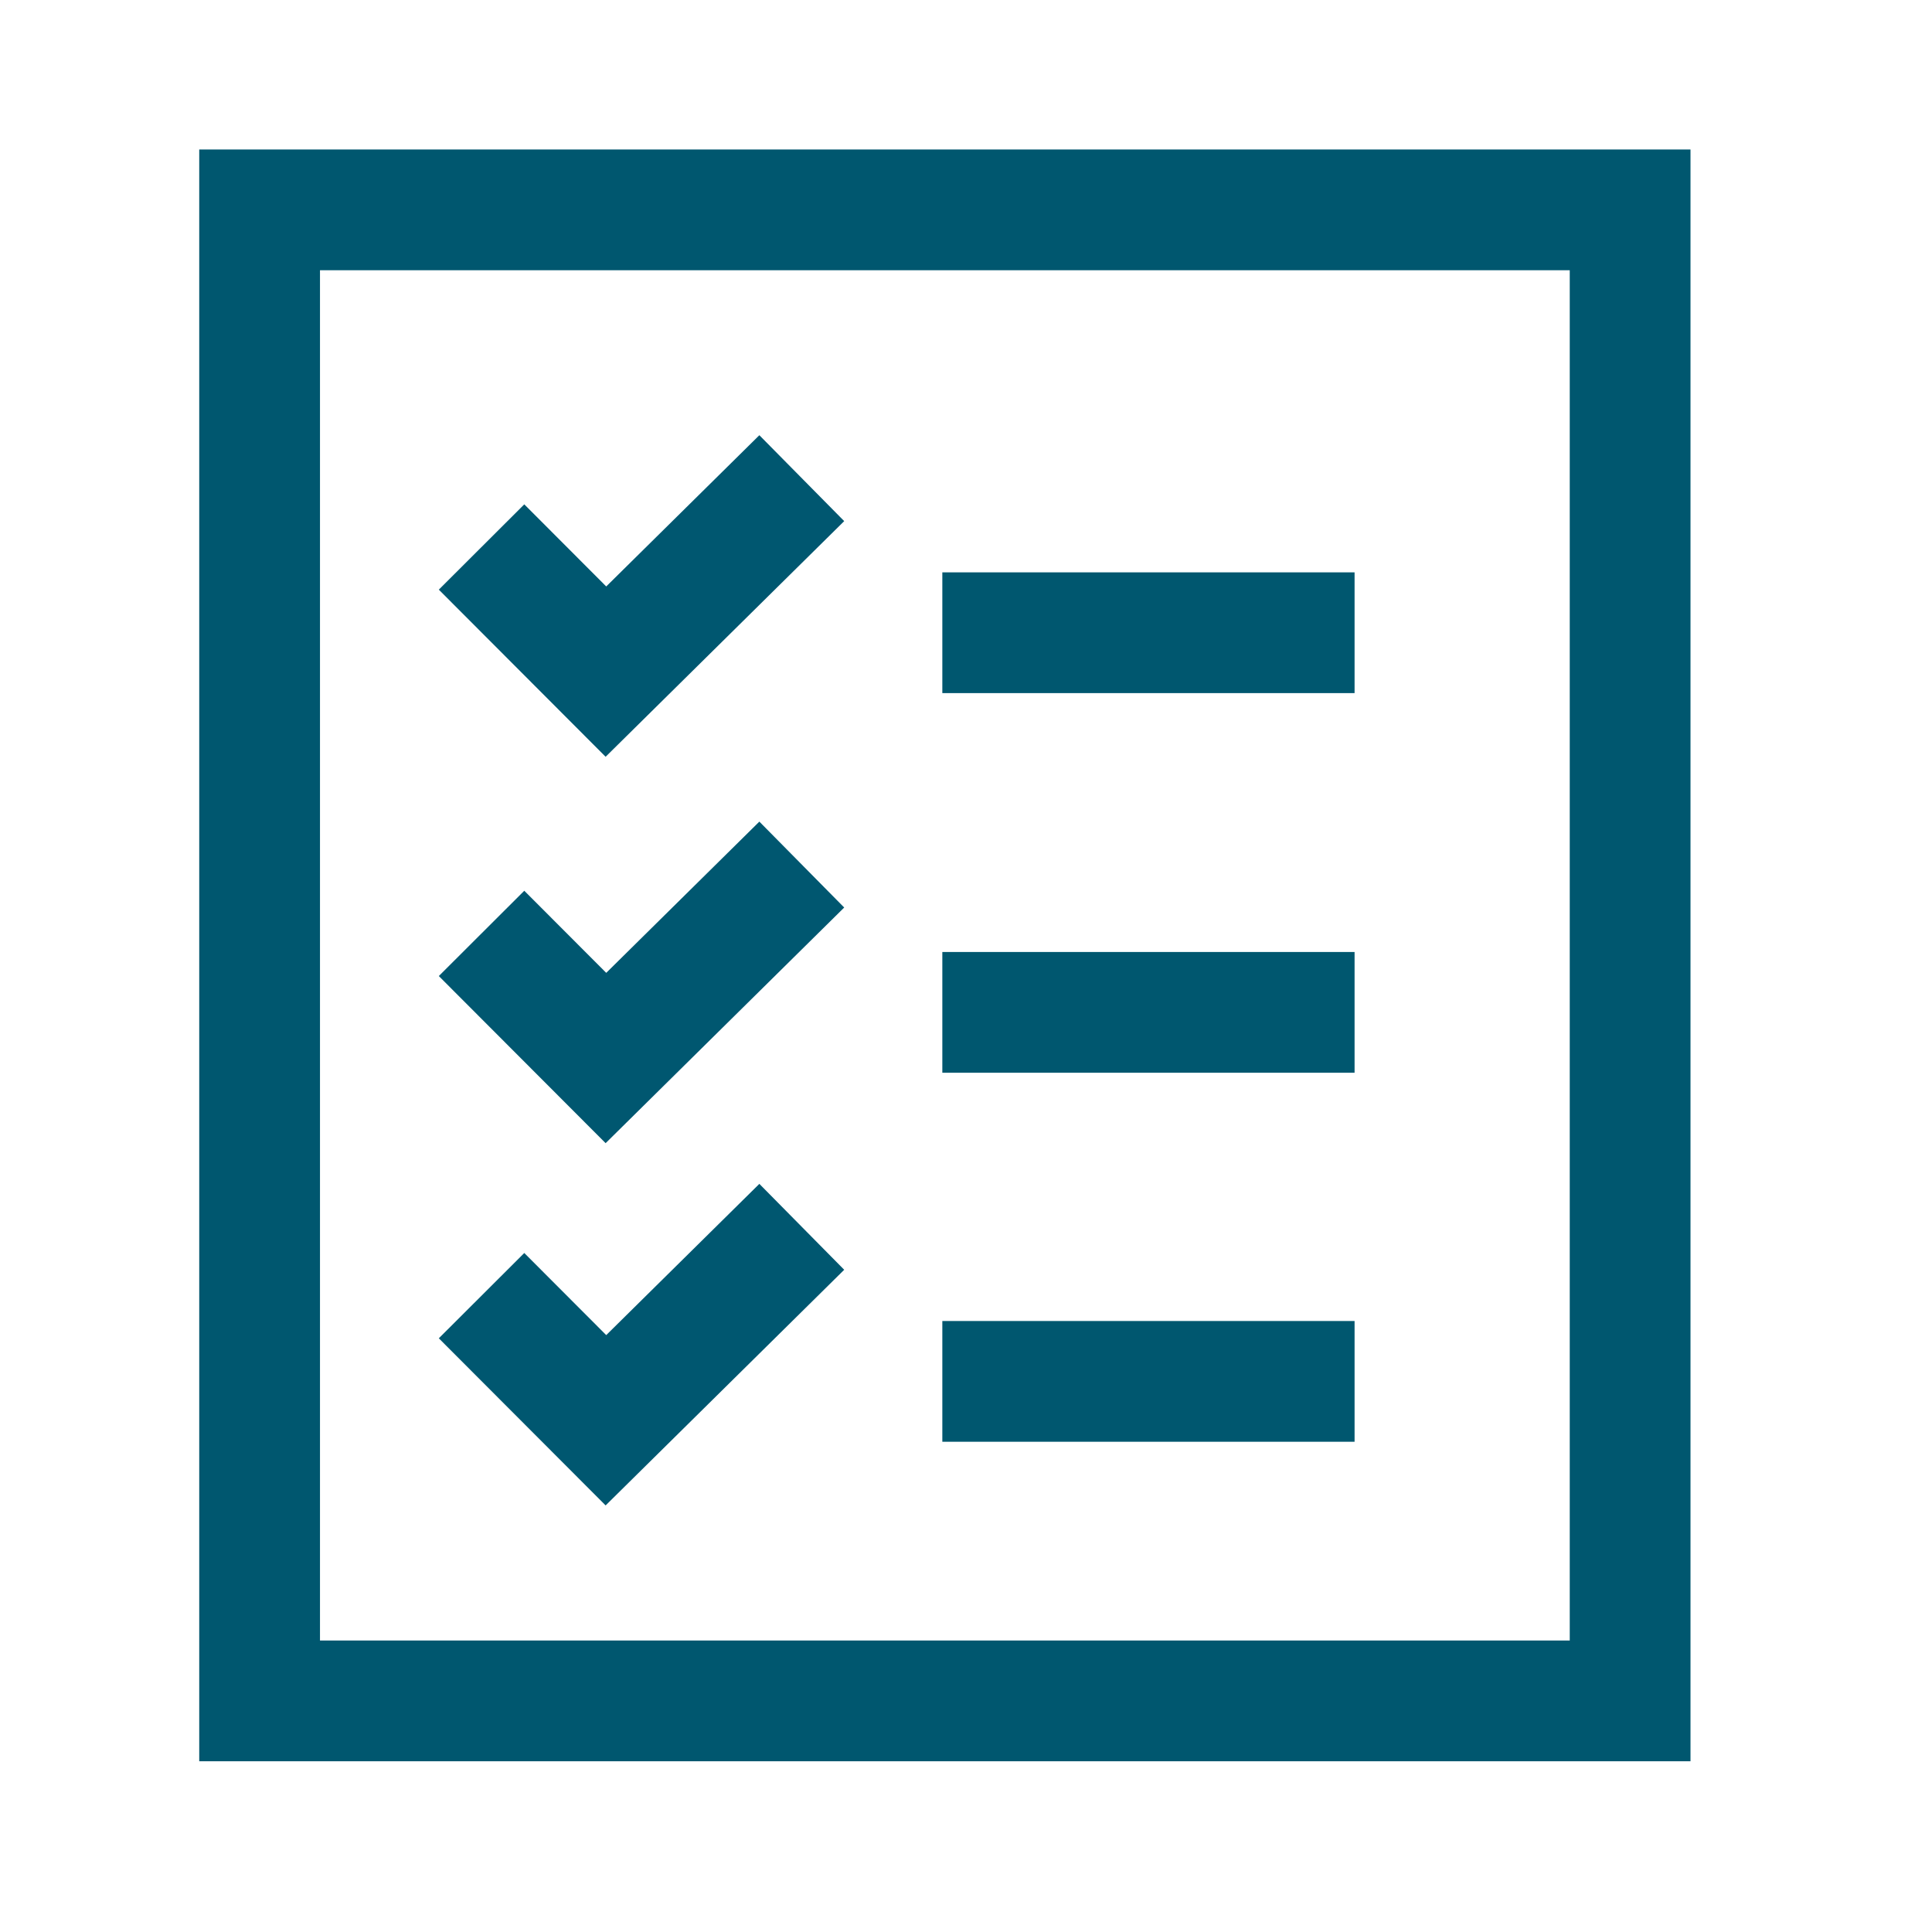
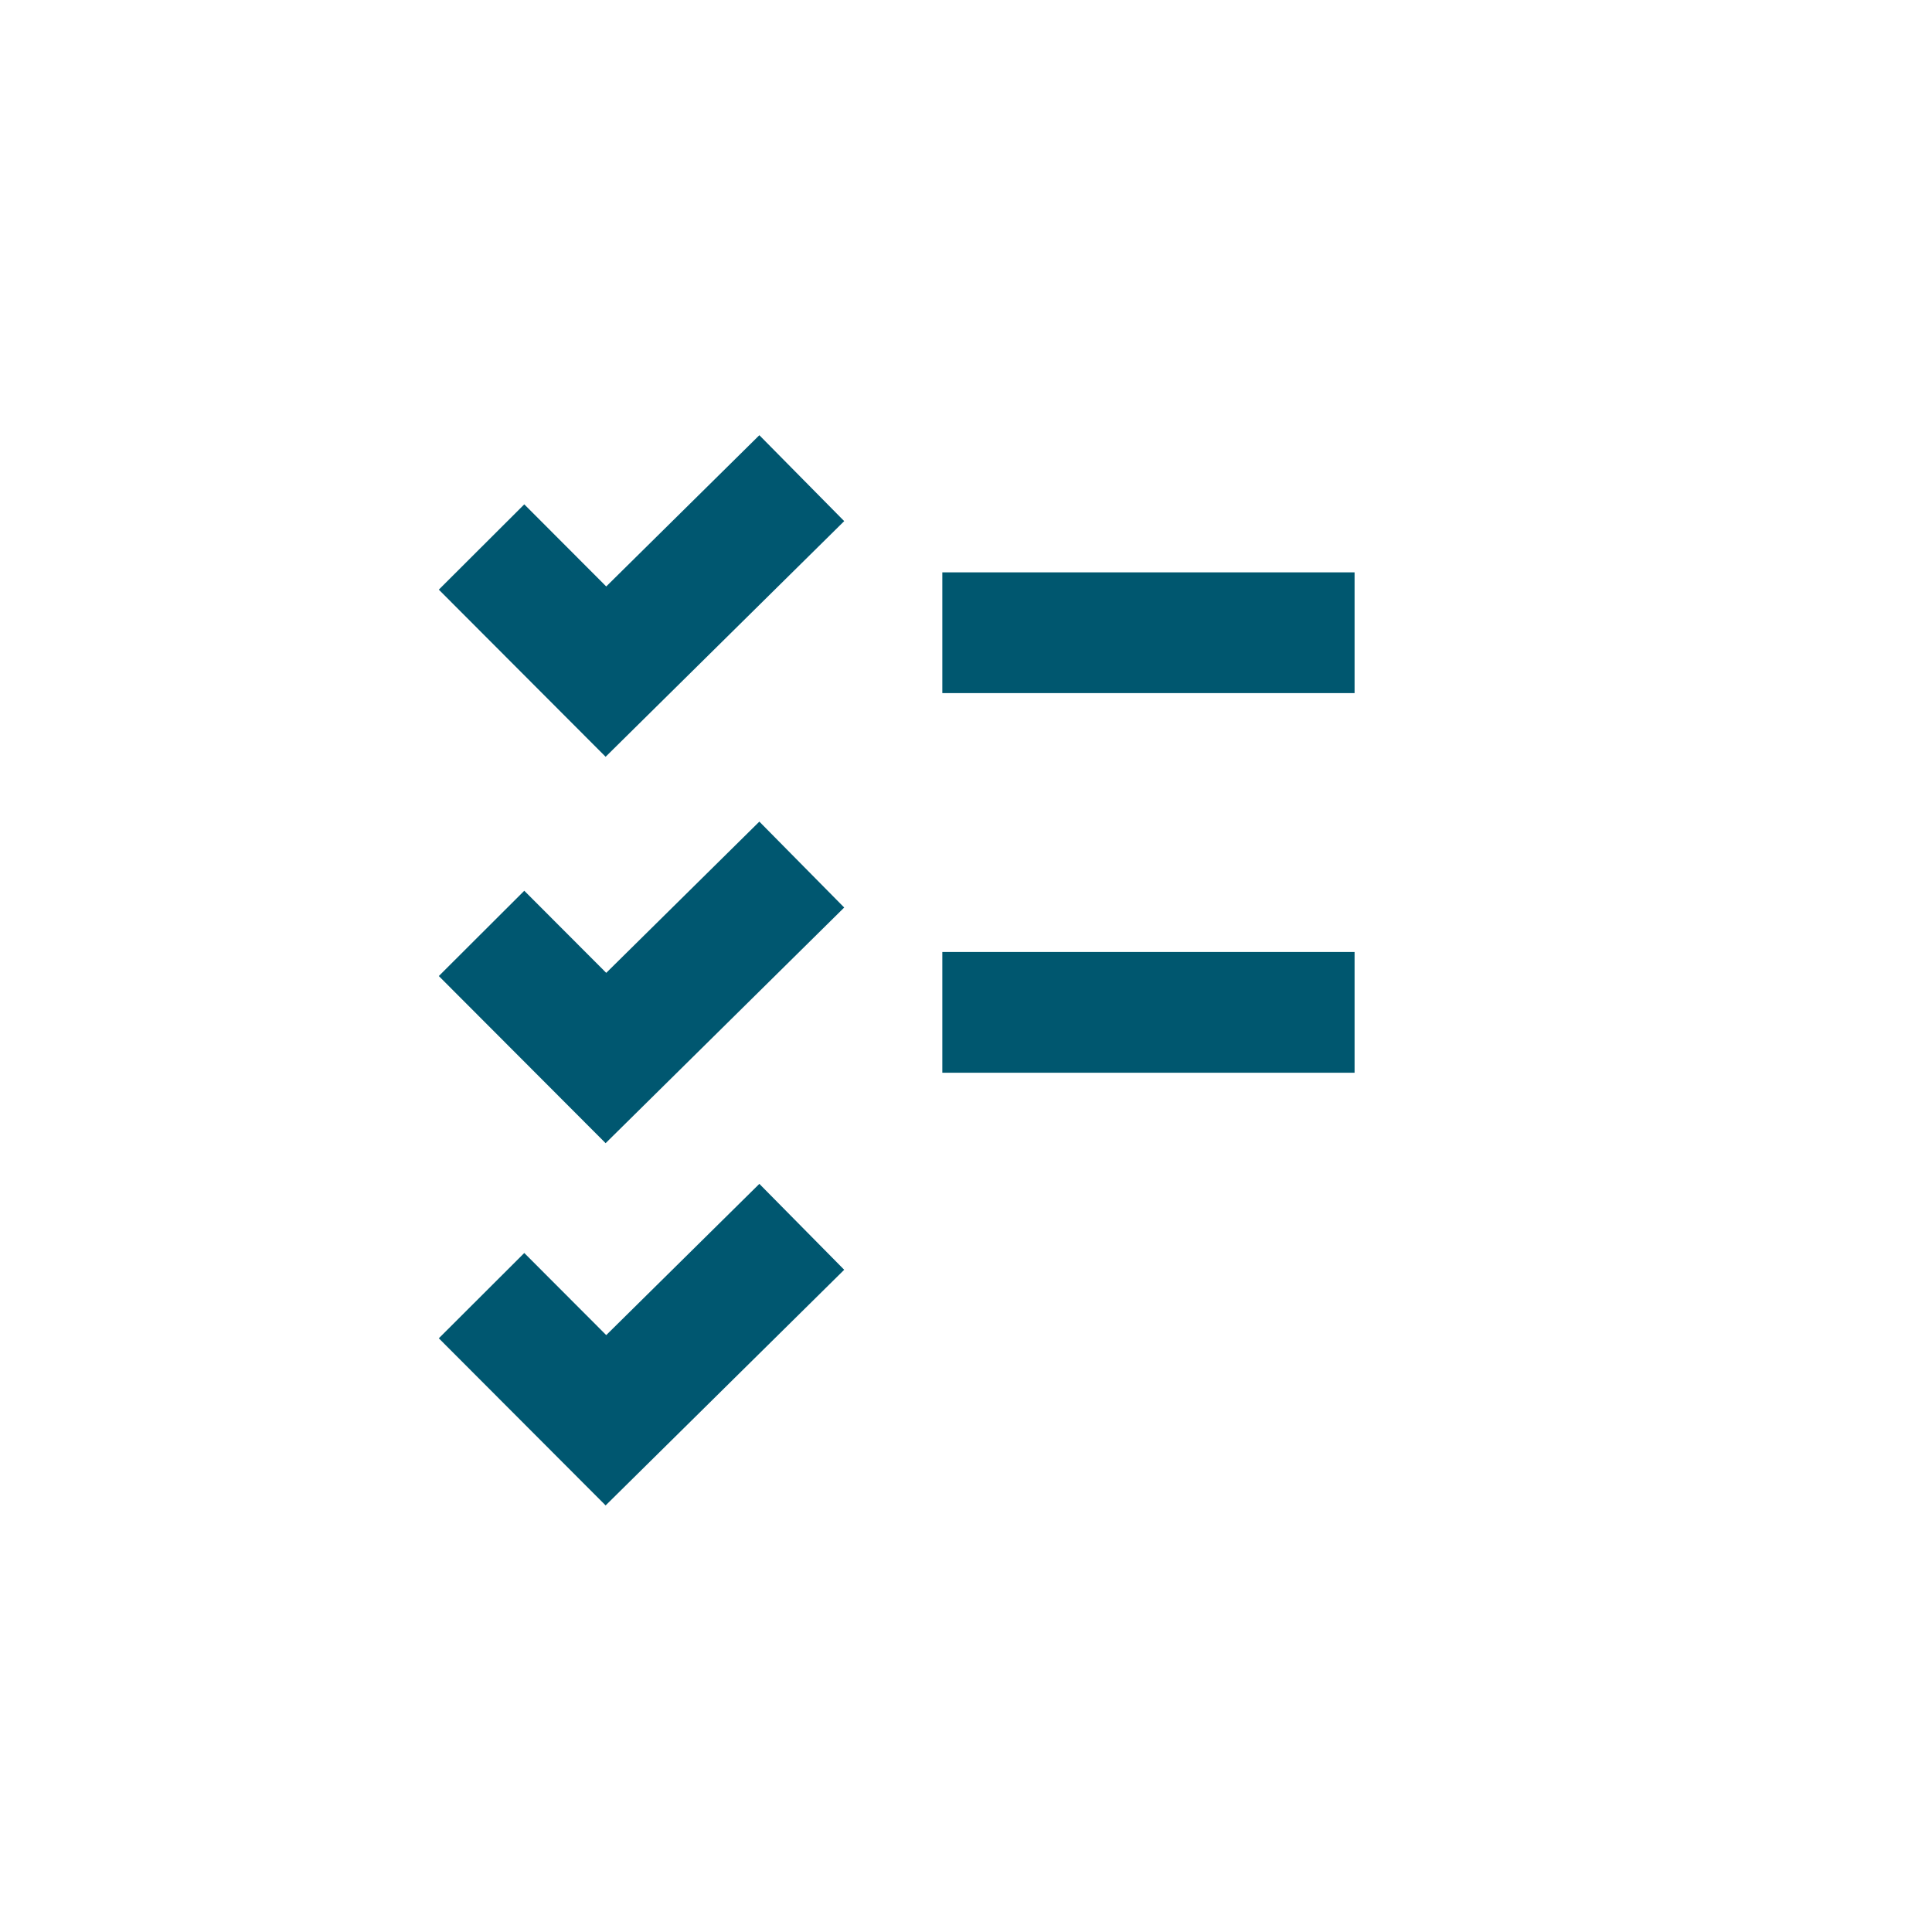
<svg xmlns="http://www.w3.org/2000/svg" id="Layer_2" viewBox="0 0 80 80">
  <defs>
    <style>.cls-1,.cls-2,.cls-3{fill:none;}.cls-2{stroke:#005770;}.cls-2,.cls-3{stroke-miterlimit:10;stroke-width:5px;}.cls-3{stroke:#00576f;}</style>
  </defs>
  <g id="Layer_1-2">
-     <rect class="cls-3" x="10.75" y="8.69" width="56.75" height="61.74" />
    <line class="cls-3" x1="39.02" y1="26.2" x2="56.09" y2="26.2" />
    <line class="cls-3" x1="39.02" y1="41.92" x2="56.09" y2="41.92" />
-     <line class="cls-3" x1="39.02" y1="57.2" x2="56.09" y2="57.2" />
    <polyline class="cls-2" points="19.94 53.65 25.09 58.81 33.2 50.8" />
    <polyline class="cls-2" points="19.94 38.65 25.09 43.81 33.2 35.8" />
    <polyline class="cls-2" points="19.94 22.65 25.09 27.81 33.2 19.8" />
-     <rect class="cls-1" width="80" height="80" />
  </g>
</svg>